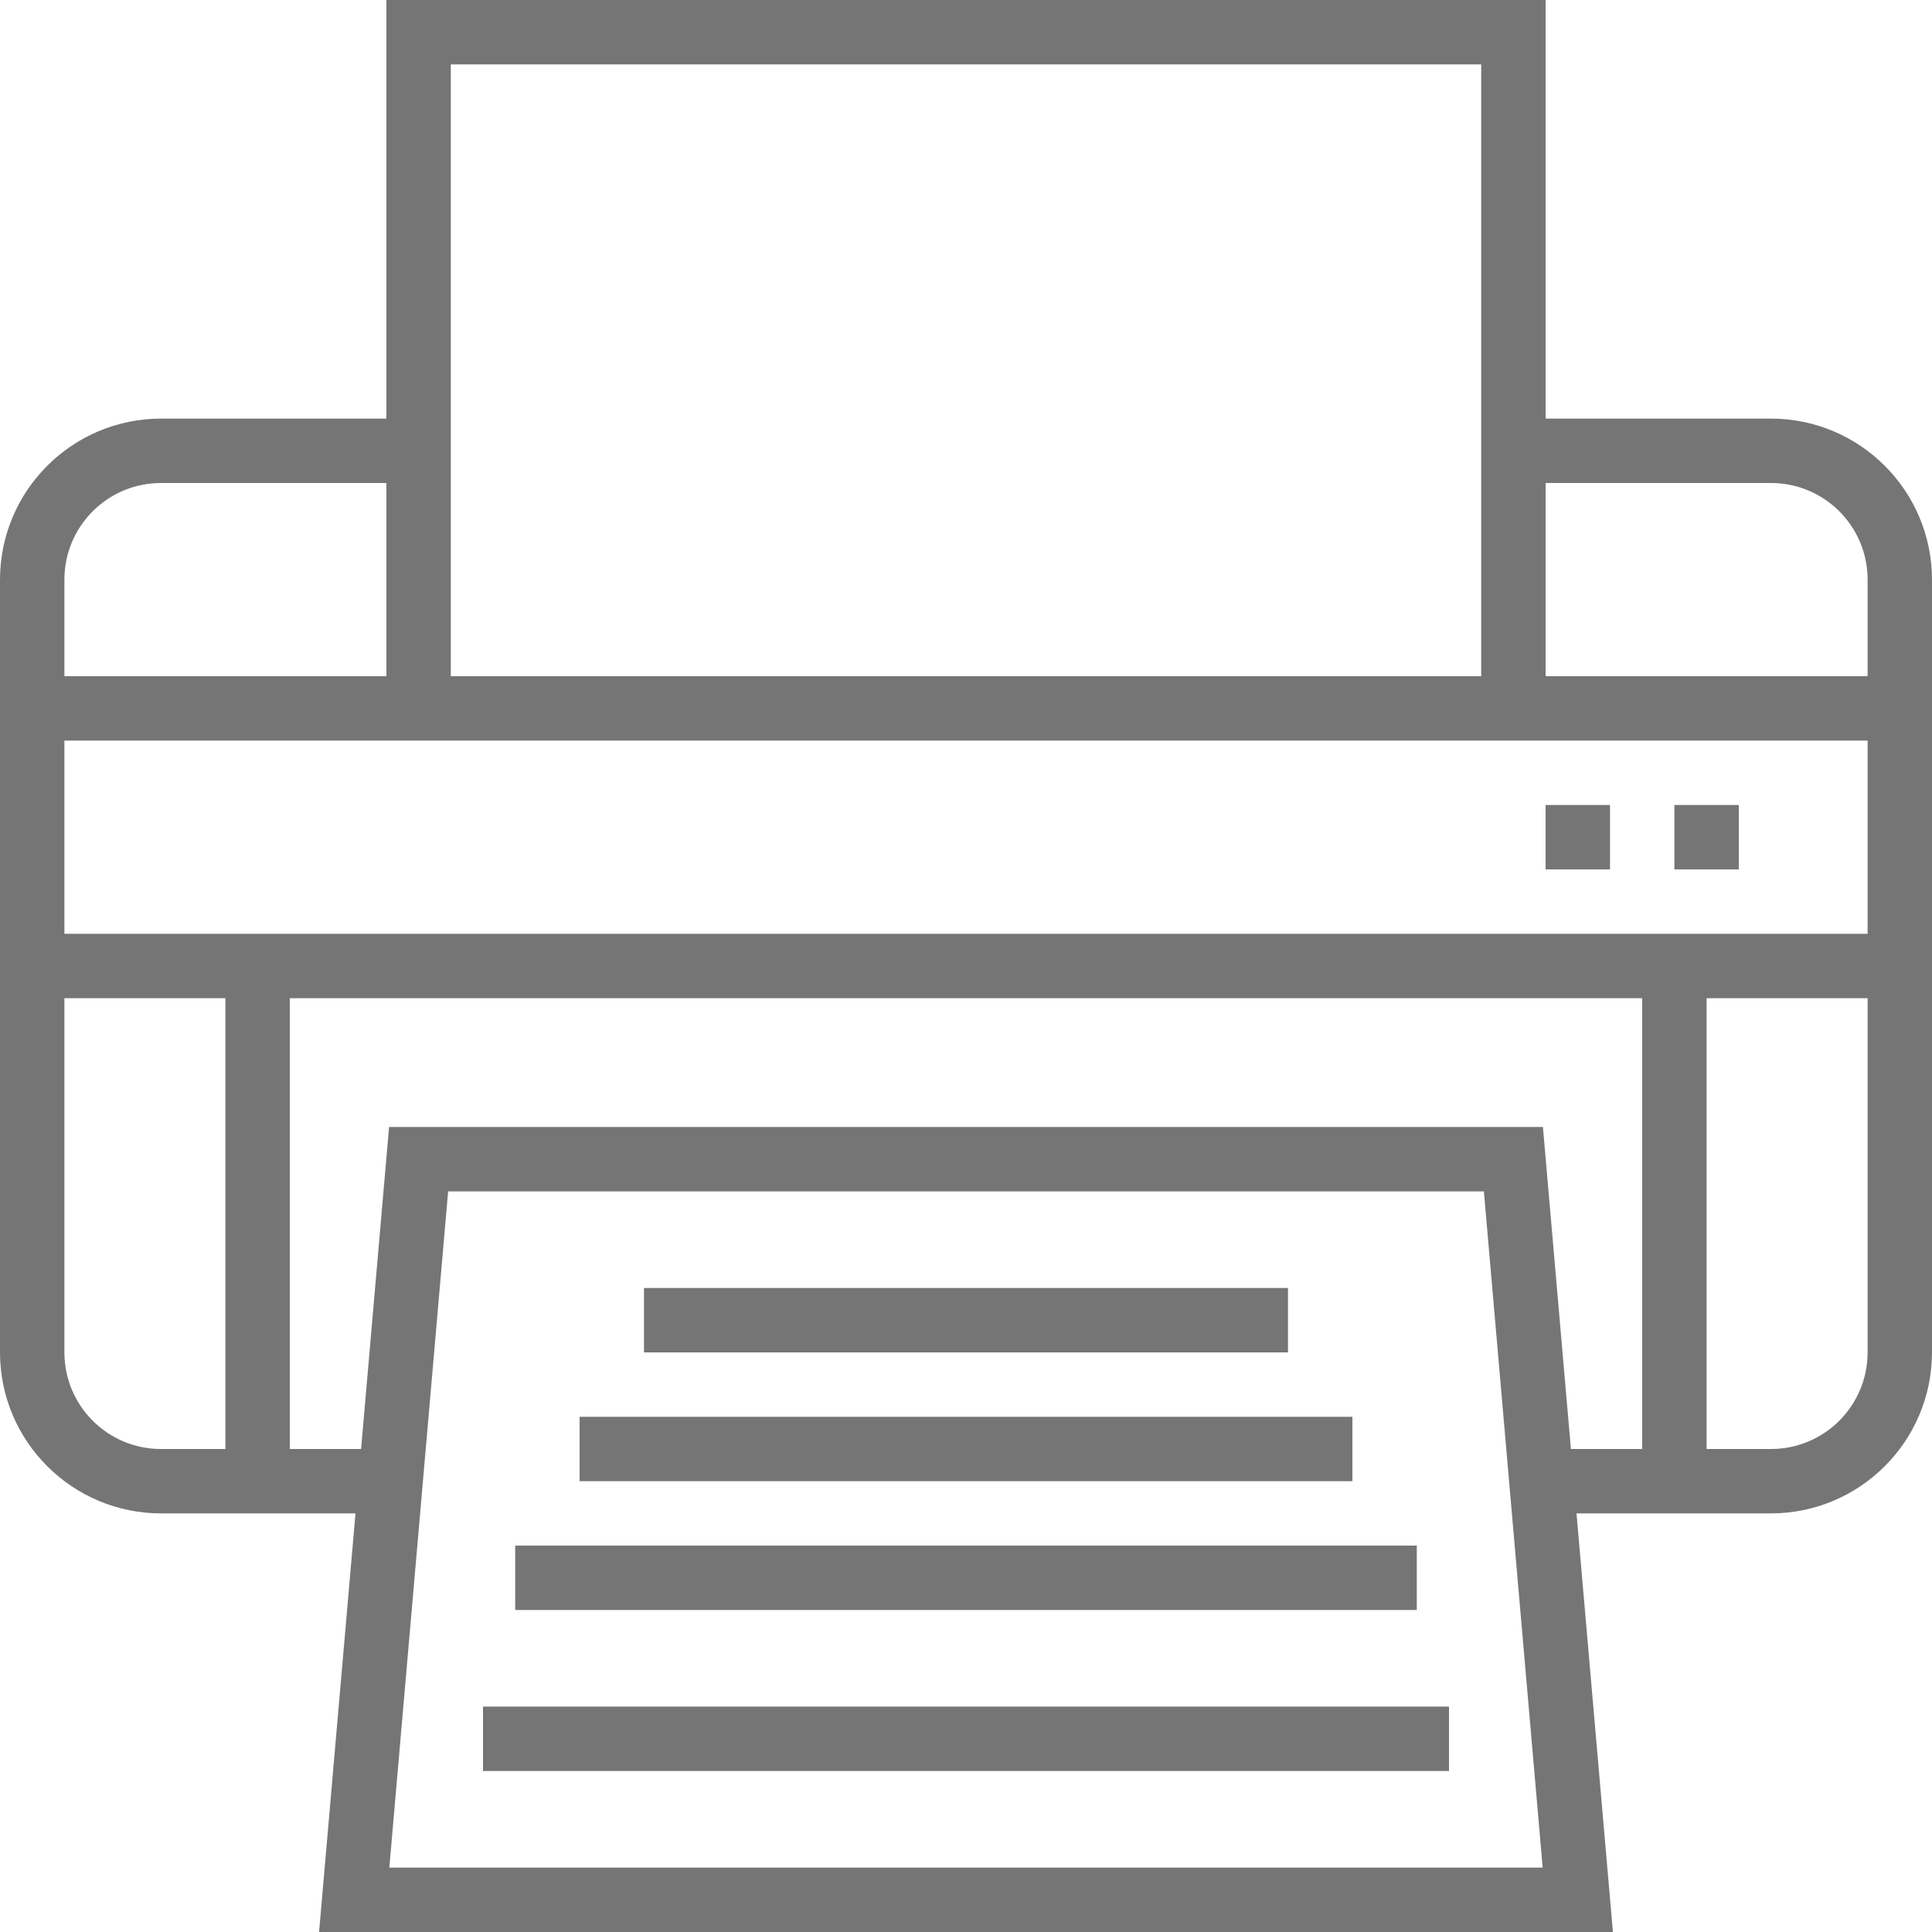
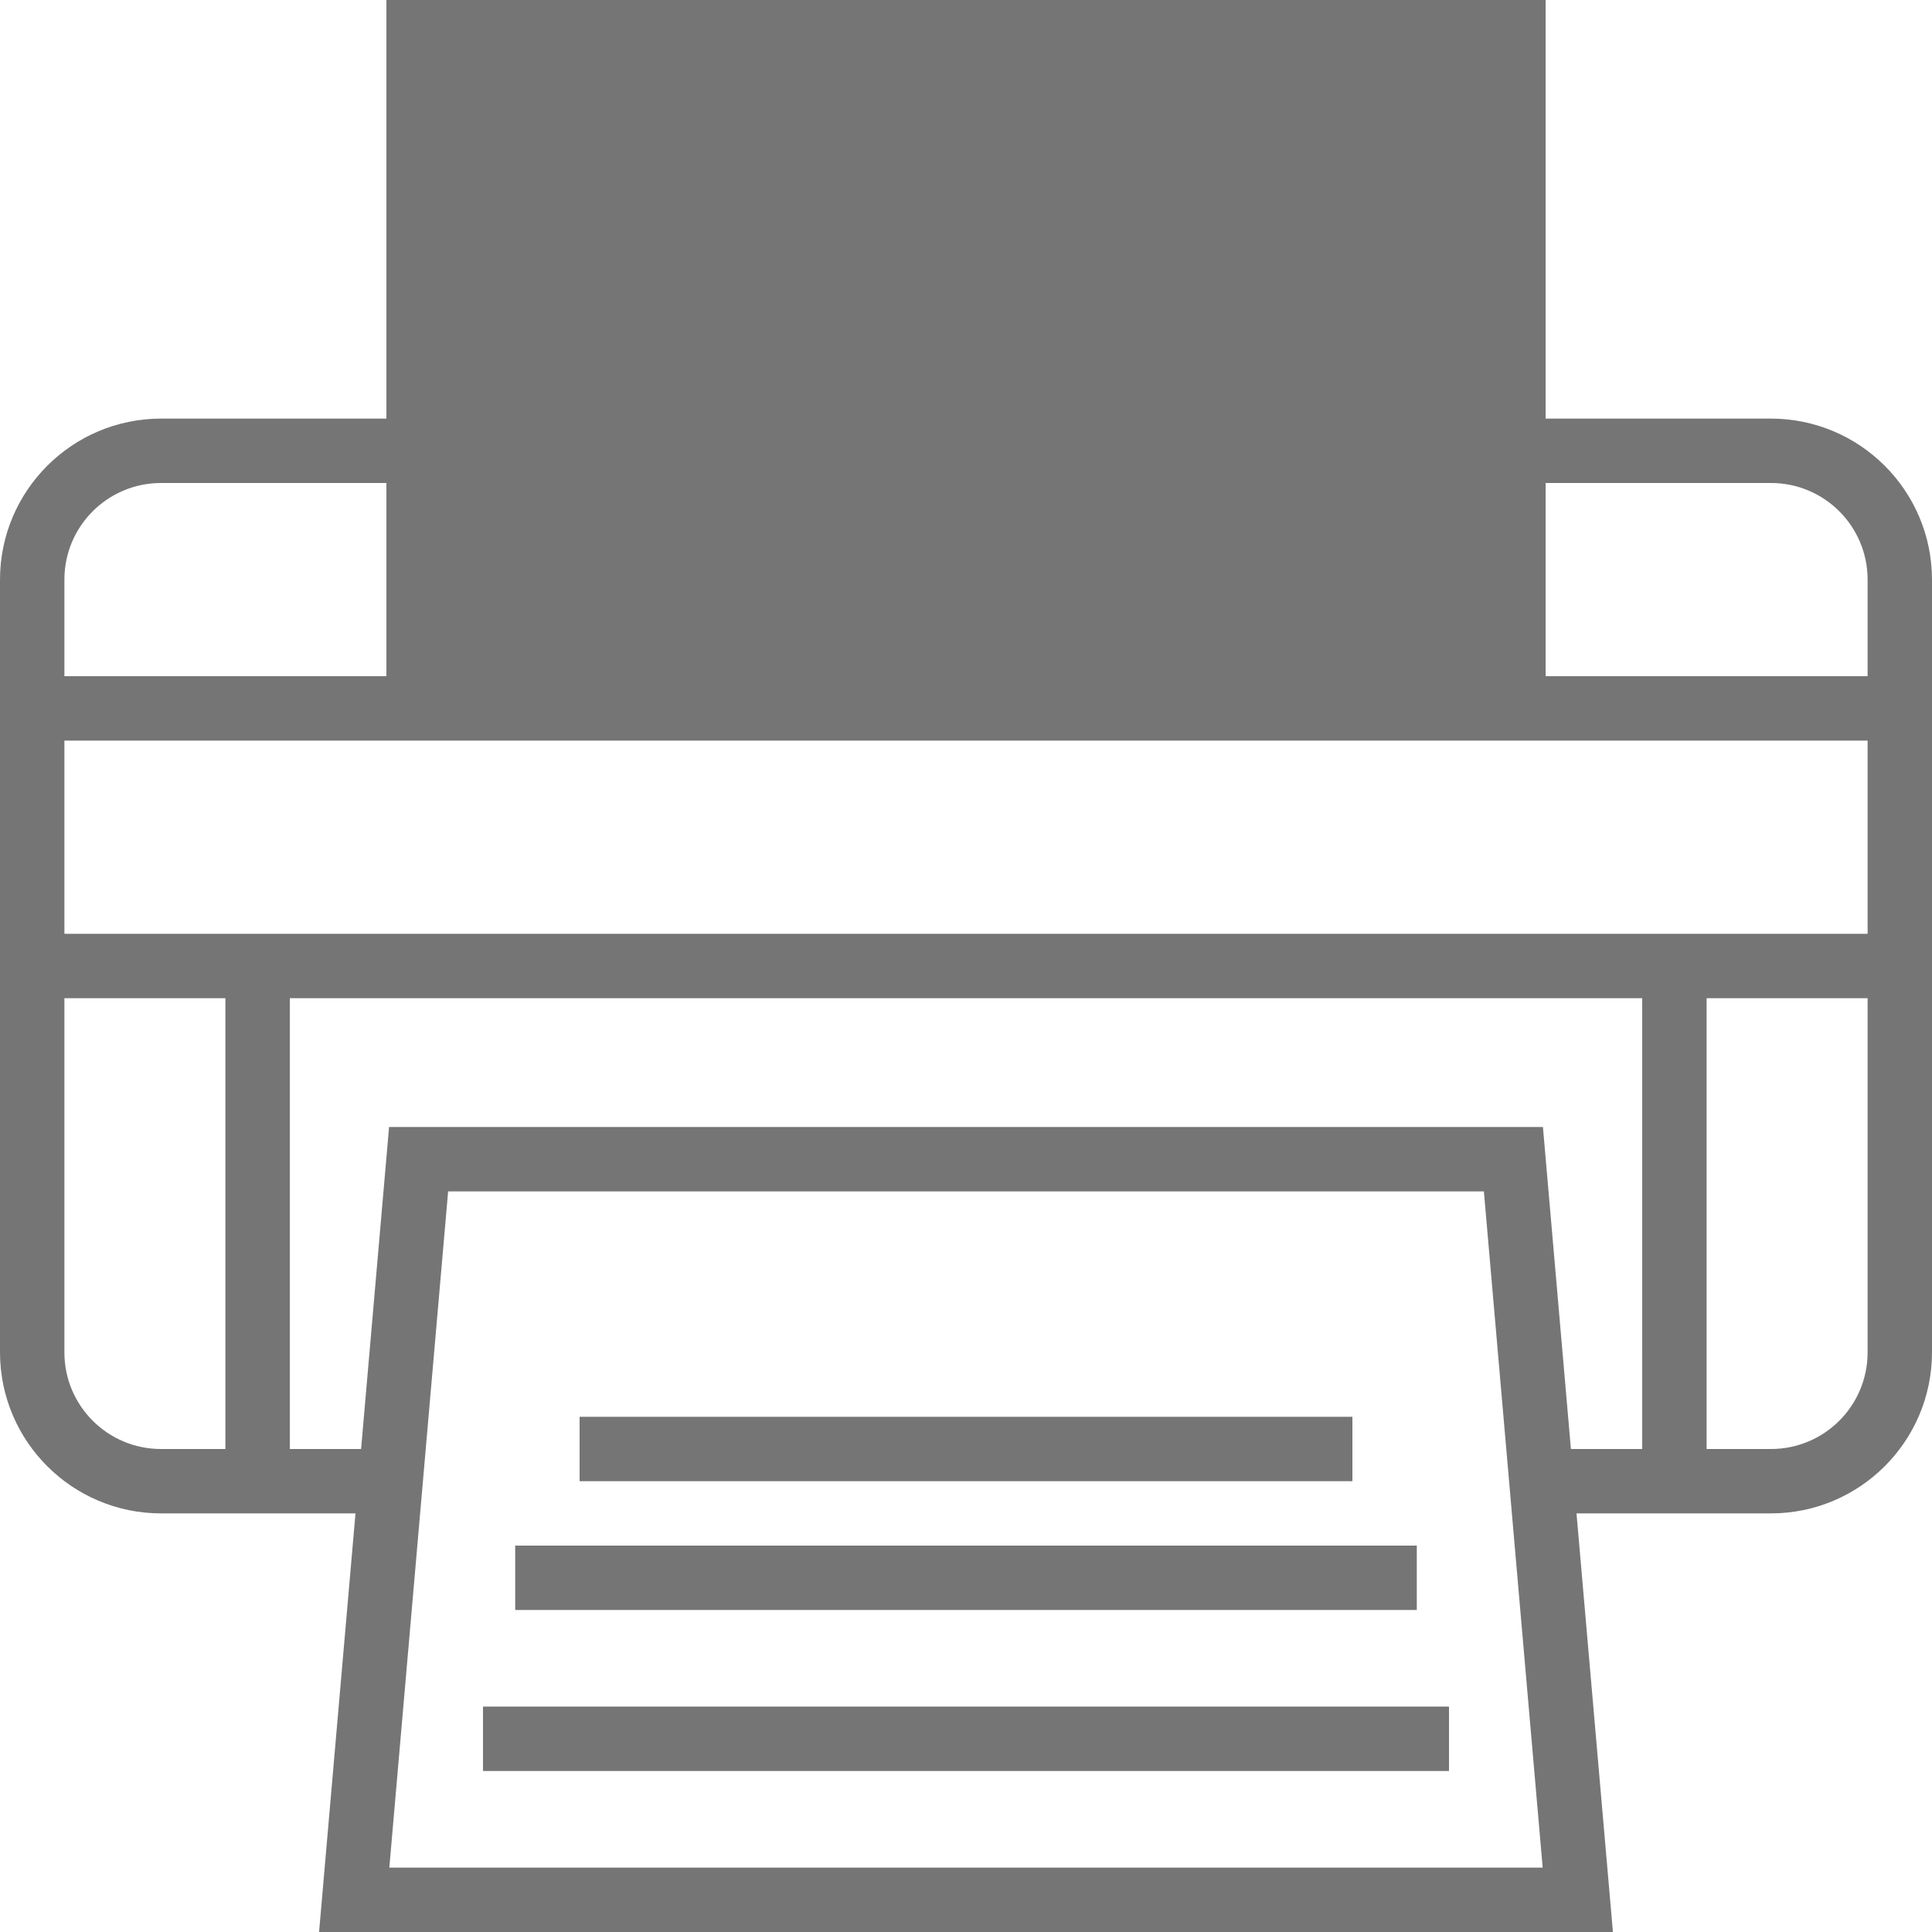
<svg xmlns="http://www.w3.org/2000/svg" height="512px" viewBox="0 0 480 480" width="512px">
-   <path d="m416 200h16v16h-16zm0 0" fill="#757575" />
-   <path d="m384 200h16v16h-16zm0 0" fill="#757575" />
-   <path d="m160 320h160v16h-160zm0 0" fill="#757575" />
  <path d="m144 352h192v16h-192zm0 0" fill="#757575" />
  <path d="m128 384h224v16h-224zm0 0" fill="#757575" />
  <path d="m120 424h240v16h-240zm0 0" fill="#757575" />
-   <path d="m440 104h-56v-104h-288v104h-56c-22.082.027-39.973 17.918-40 40v192c.027 22.082 17.918 39.973 40 40h48.32l-9.047 104h321.453l-9.047-104h48.32c22.082-.027 39.973-17.918 40-40v-192c-.027-22.082-17.918-39.973-40-40zm-328-88h256v152h-256zm-96 128c0-13.254 10.746-24 24-24h56v48h-80zm40 216h-16c-13.254 0-24-10.746-24-24v-88h40zm40.727 104 14.609-168h257.328l14.609 168zm311.273-104h-17.711l-6.953-80h-286.672l-6.953 80h-17.711v-112h336zm56-24c0 13.254-10.746 24-24 24h-16v-112h40zm0-104h-448v-48h448zm0-64h-80v-48h56c13.254 0 24 10.746 24 24zm0 0" fill="#757575" />
+   <path d="m440 104h-56v-104h-288v104h-56c-22.082.027-39.973 17.918-40 40v192c.027 22.082 17.918 39.973 40 40h48.32l-9.047 104h321.453l-9.047-104h48.32c22.082-.027 39.973-17.918 40-40v-192c-.027-22.082-17.918-39.973-40-40zm-328-88h256h-256zm-96 128c0-13.254 10.746-24 24-24h56v48h-80zm40 216h-16c-13.254 0-24-10.746-24-24v-88h40zm40.727 104 14.609-168h257.328l14.609 168zm311.273-104h-17.711l-6.953-80h-286.672l-6.953 80h-17.711v-112h336zm56-24c0 13.254-10.746 24-24 24h-16v-112h40zm0-104h-448v-48h448zm0-64h-80v-48h56c13.254 0 24 10.746 24 24zm0 0" fill="#757575" />
</svg>